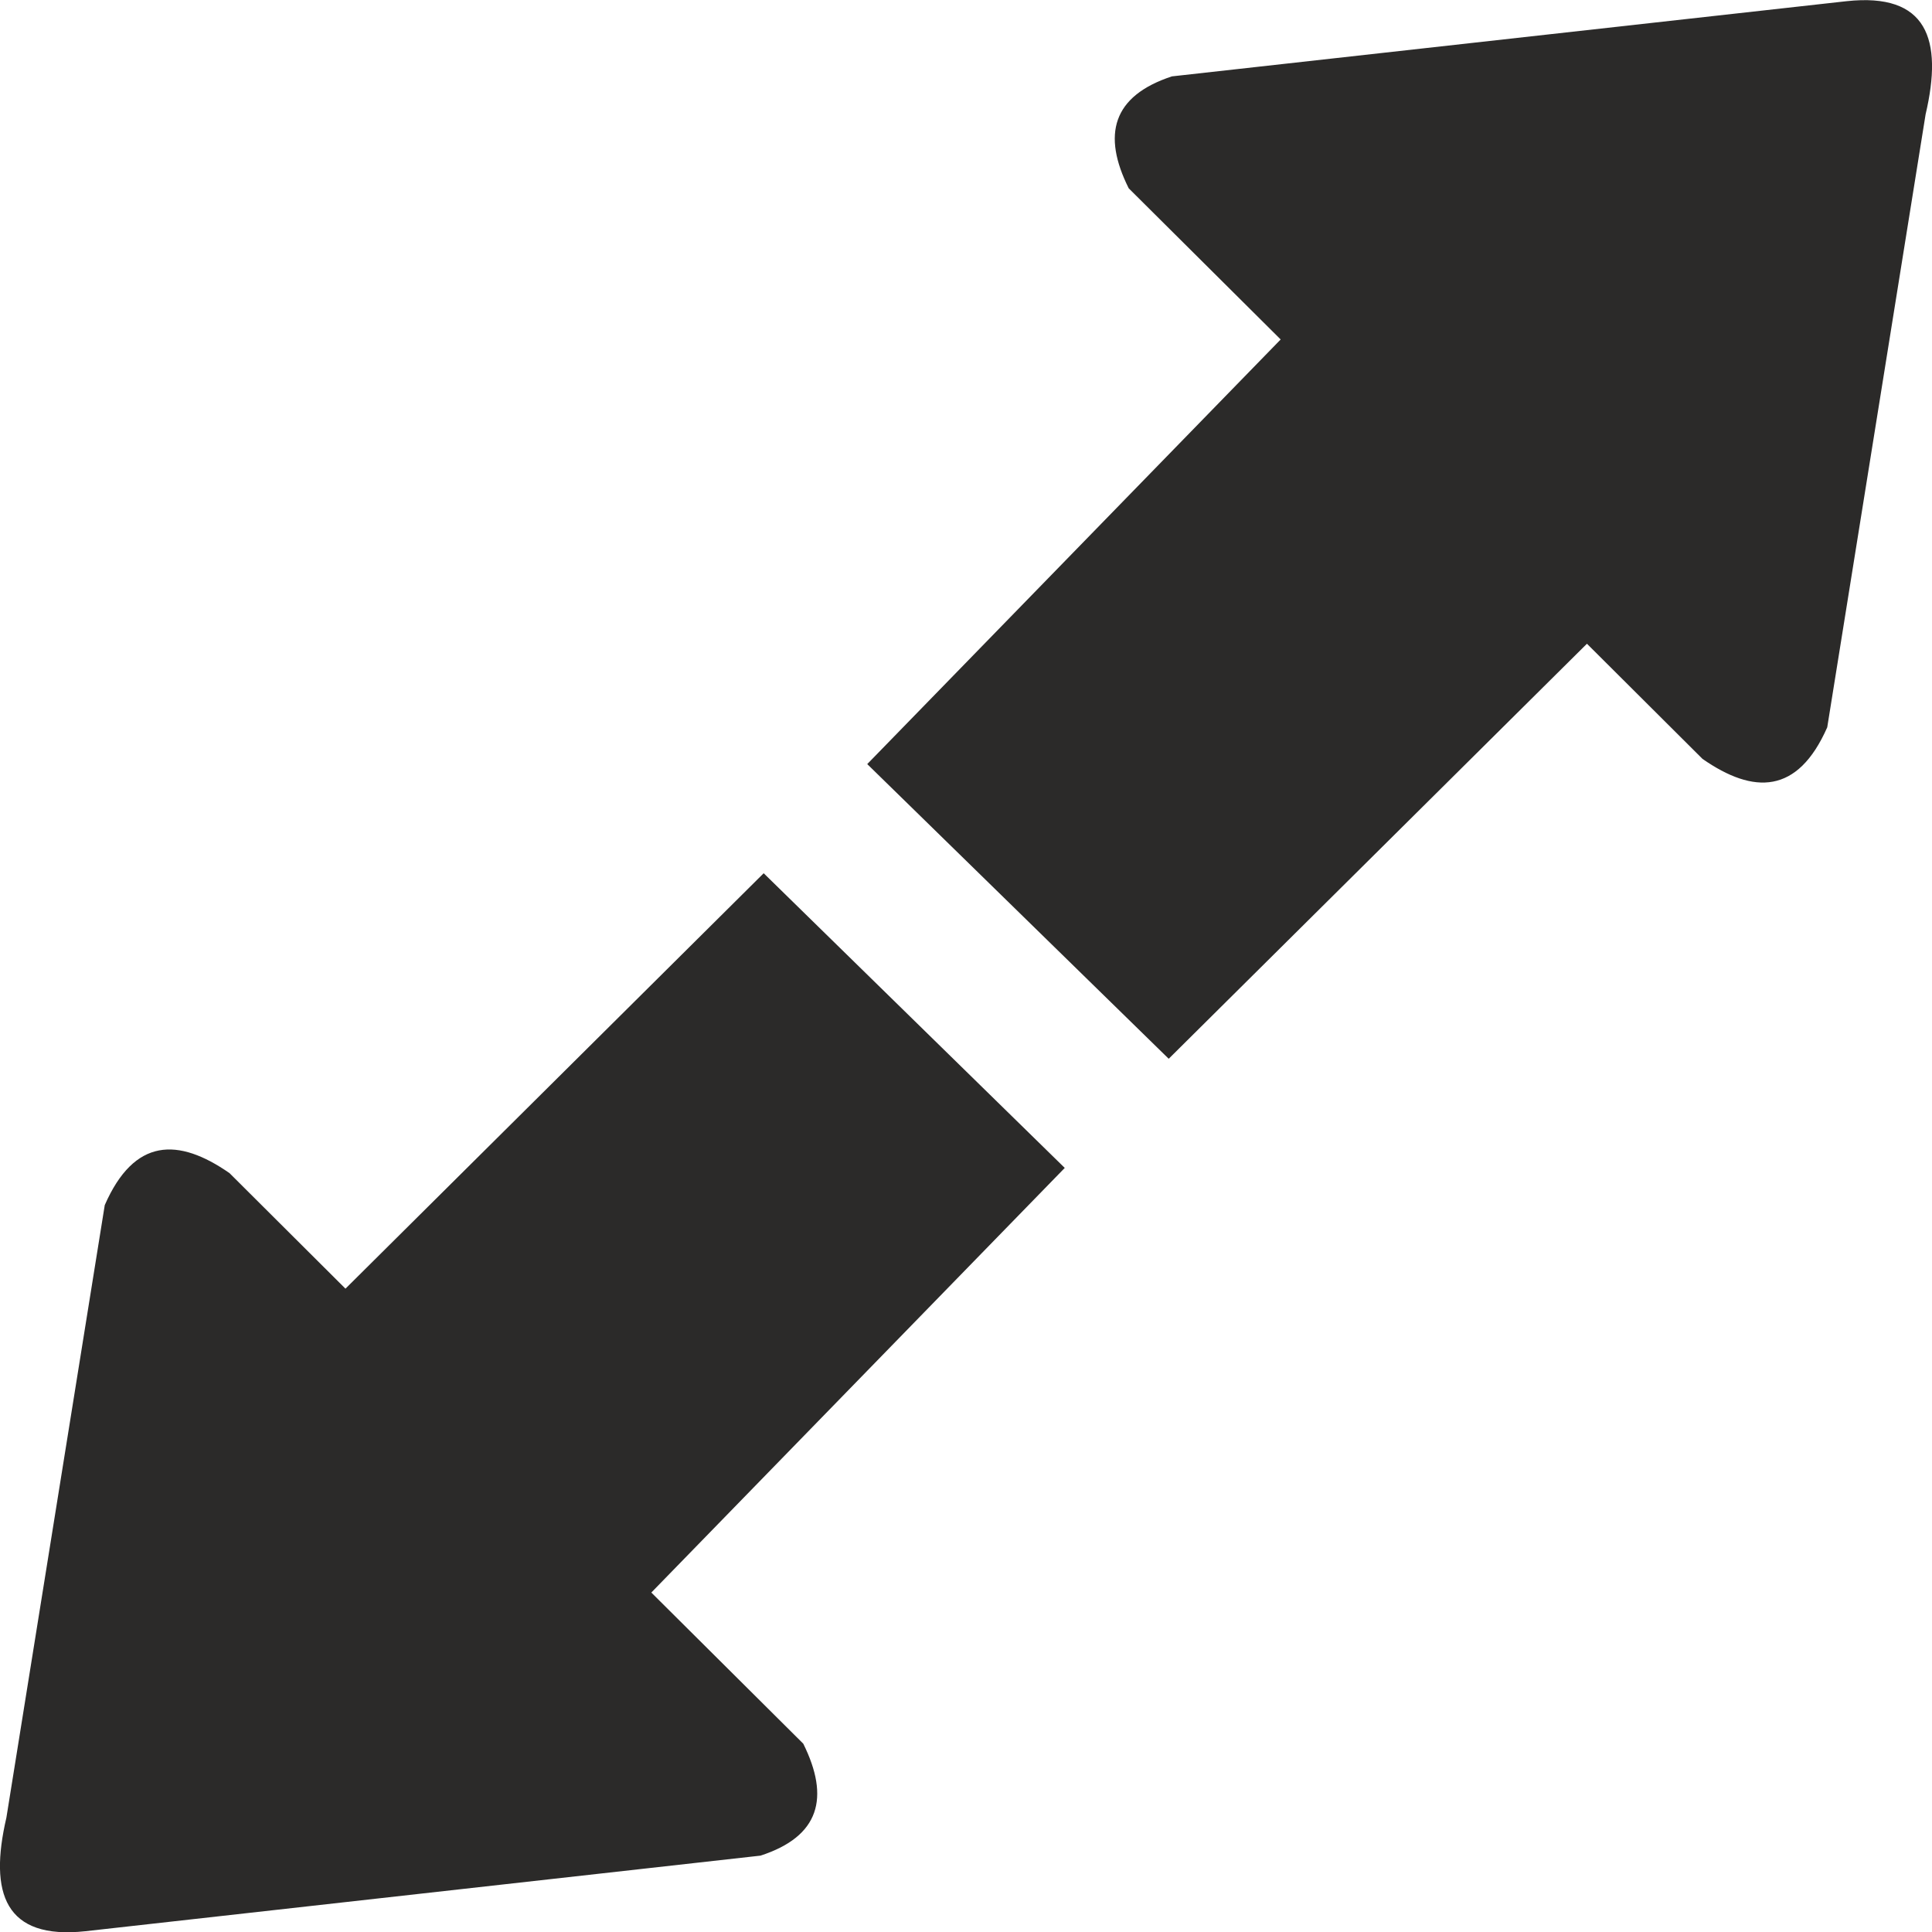
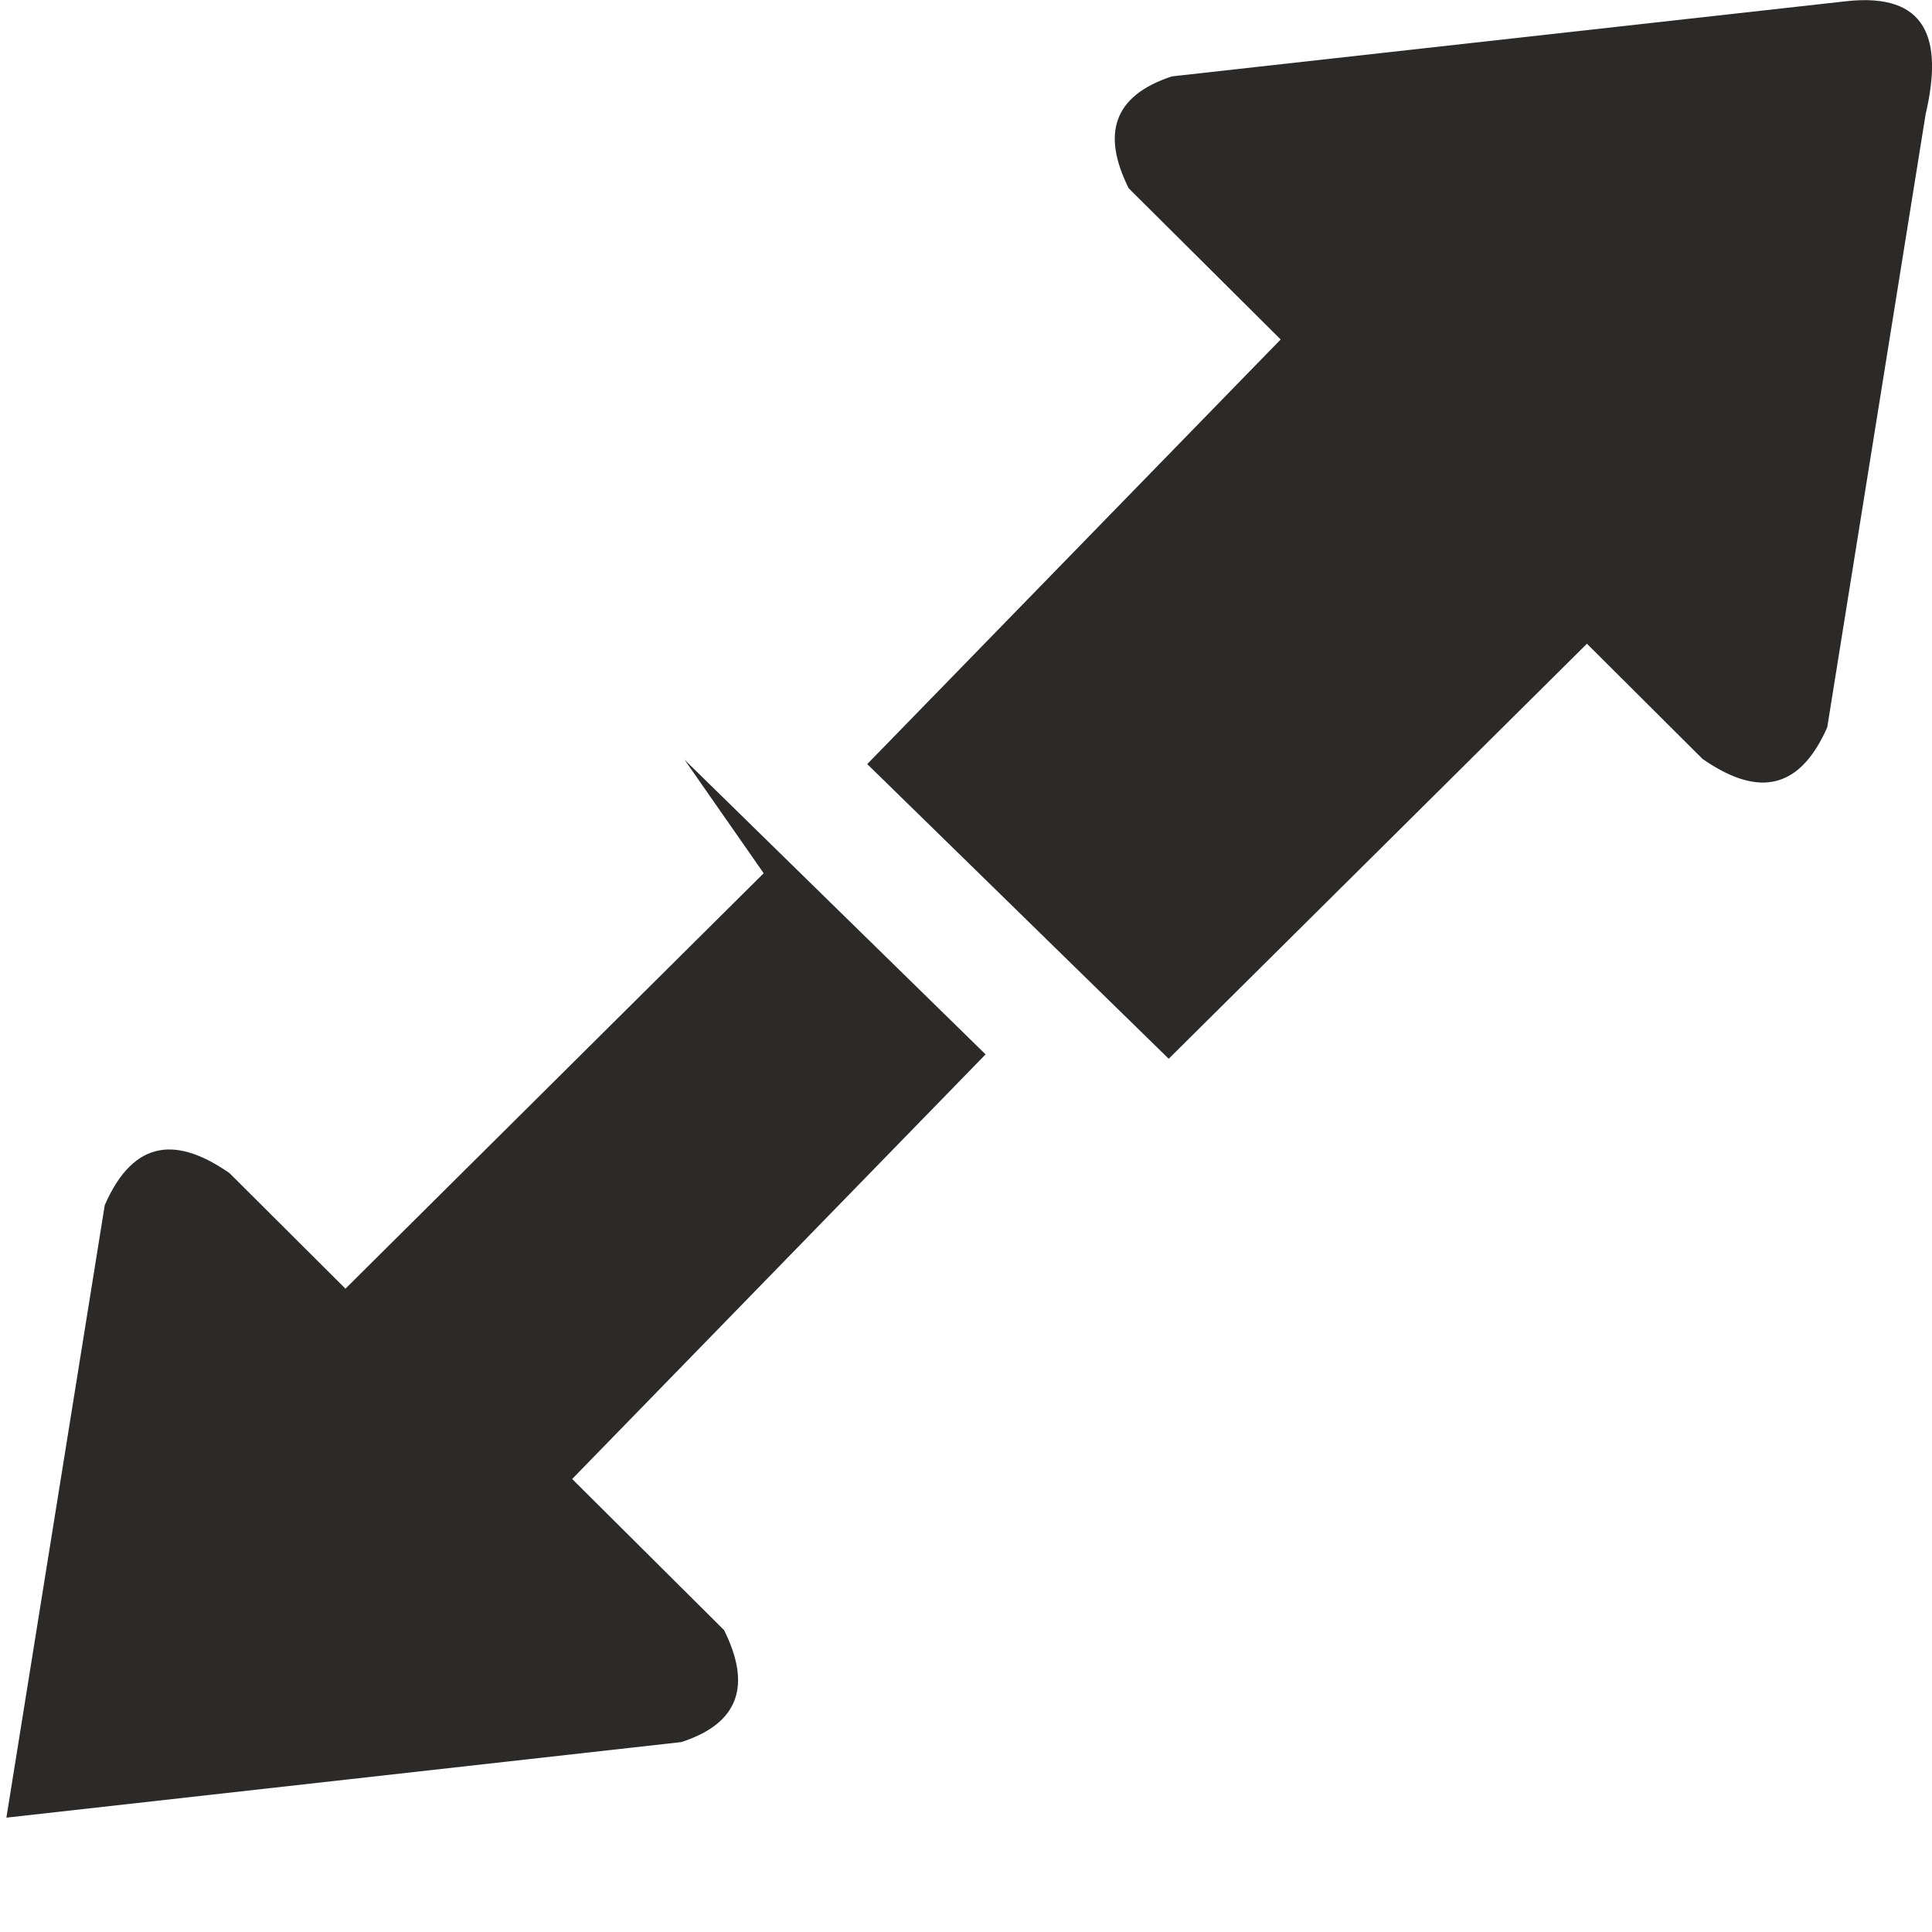
<svg xmlns="http://www.w3.org/2000/svg" xml:space="preserve" width="66mm" height="66mm" version="1.1" style="shape-rendering:geometricPrecision; text-rendering:geometricPrecision; image-rendering:optimizeQuality; fill-rule:evenodd; clip-rule:evenodd" viewBox="0 0 4832 4832">
  <defs>
    <style type="text/css">
   
    .fil0 {fill:#2B2A29}
   
  </style>
  </defs>
  <g id="Katman_x0020_1">
-     <path class="fil0" d="M1910 2184l-1046 1039 -290 -289c-128,-89 -238,-89 -312,80l-246 1532c-44,189 -4,306 198,284l1688 -189c148,-48 174,-145 107,-280l-380 -378 1034 -1062 -753 -737zm1013 464l1046 -1038 289 288c128,89 238,89 312,-79l246 -1533c44,-188 4,-305 -198,-283l-1687 188c-149,49 -175,146 -108,280l380 378 -1034 1062 754 737z" />
+     <path class="fil0" d="M1910 2184l-1046 1039 -290 -289c-128,-89 -238,-89 -312,80l-246 1532l1688 -189c148,-48 174,-145 107,-280l-380 -378 1034 -1062 -753 -737zm1013 464l1046 -1038 289 288c128,89 238,89 312,-79l246 -1533c44,-188 4,-305 -198,-283l-1687 188c-149,49 -175,146 -108,280l380 378 -1034 1062 754 737z" />
  </g>
</svg>